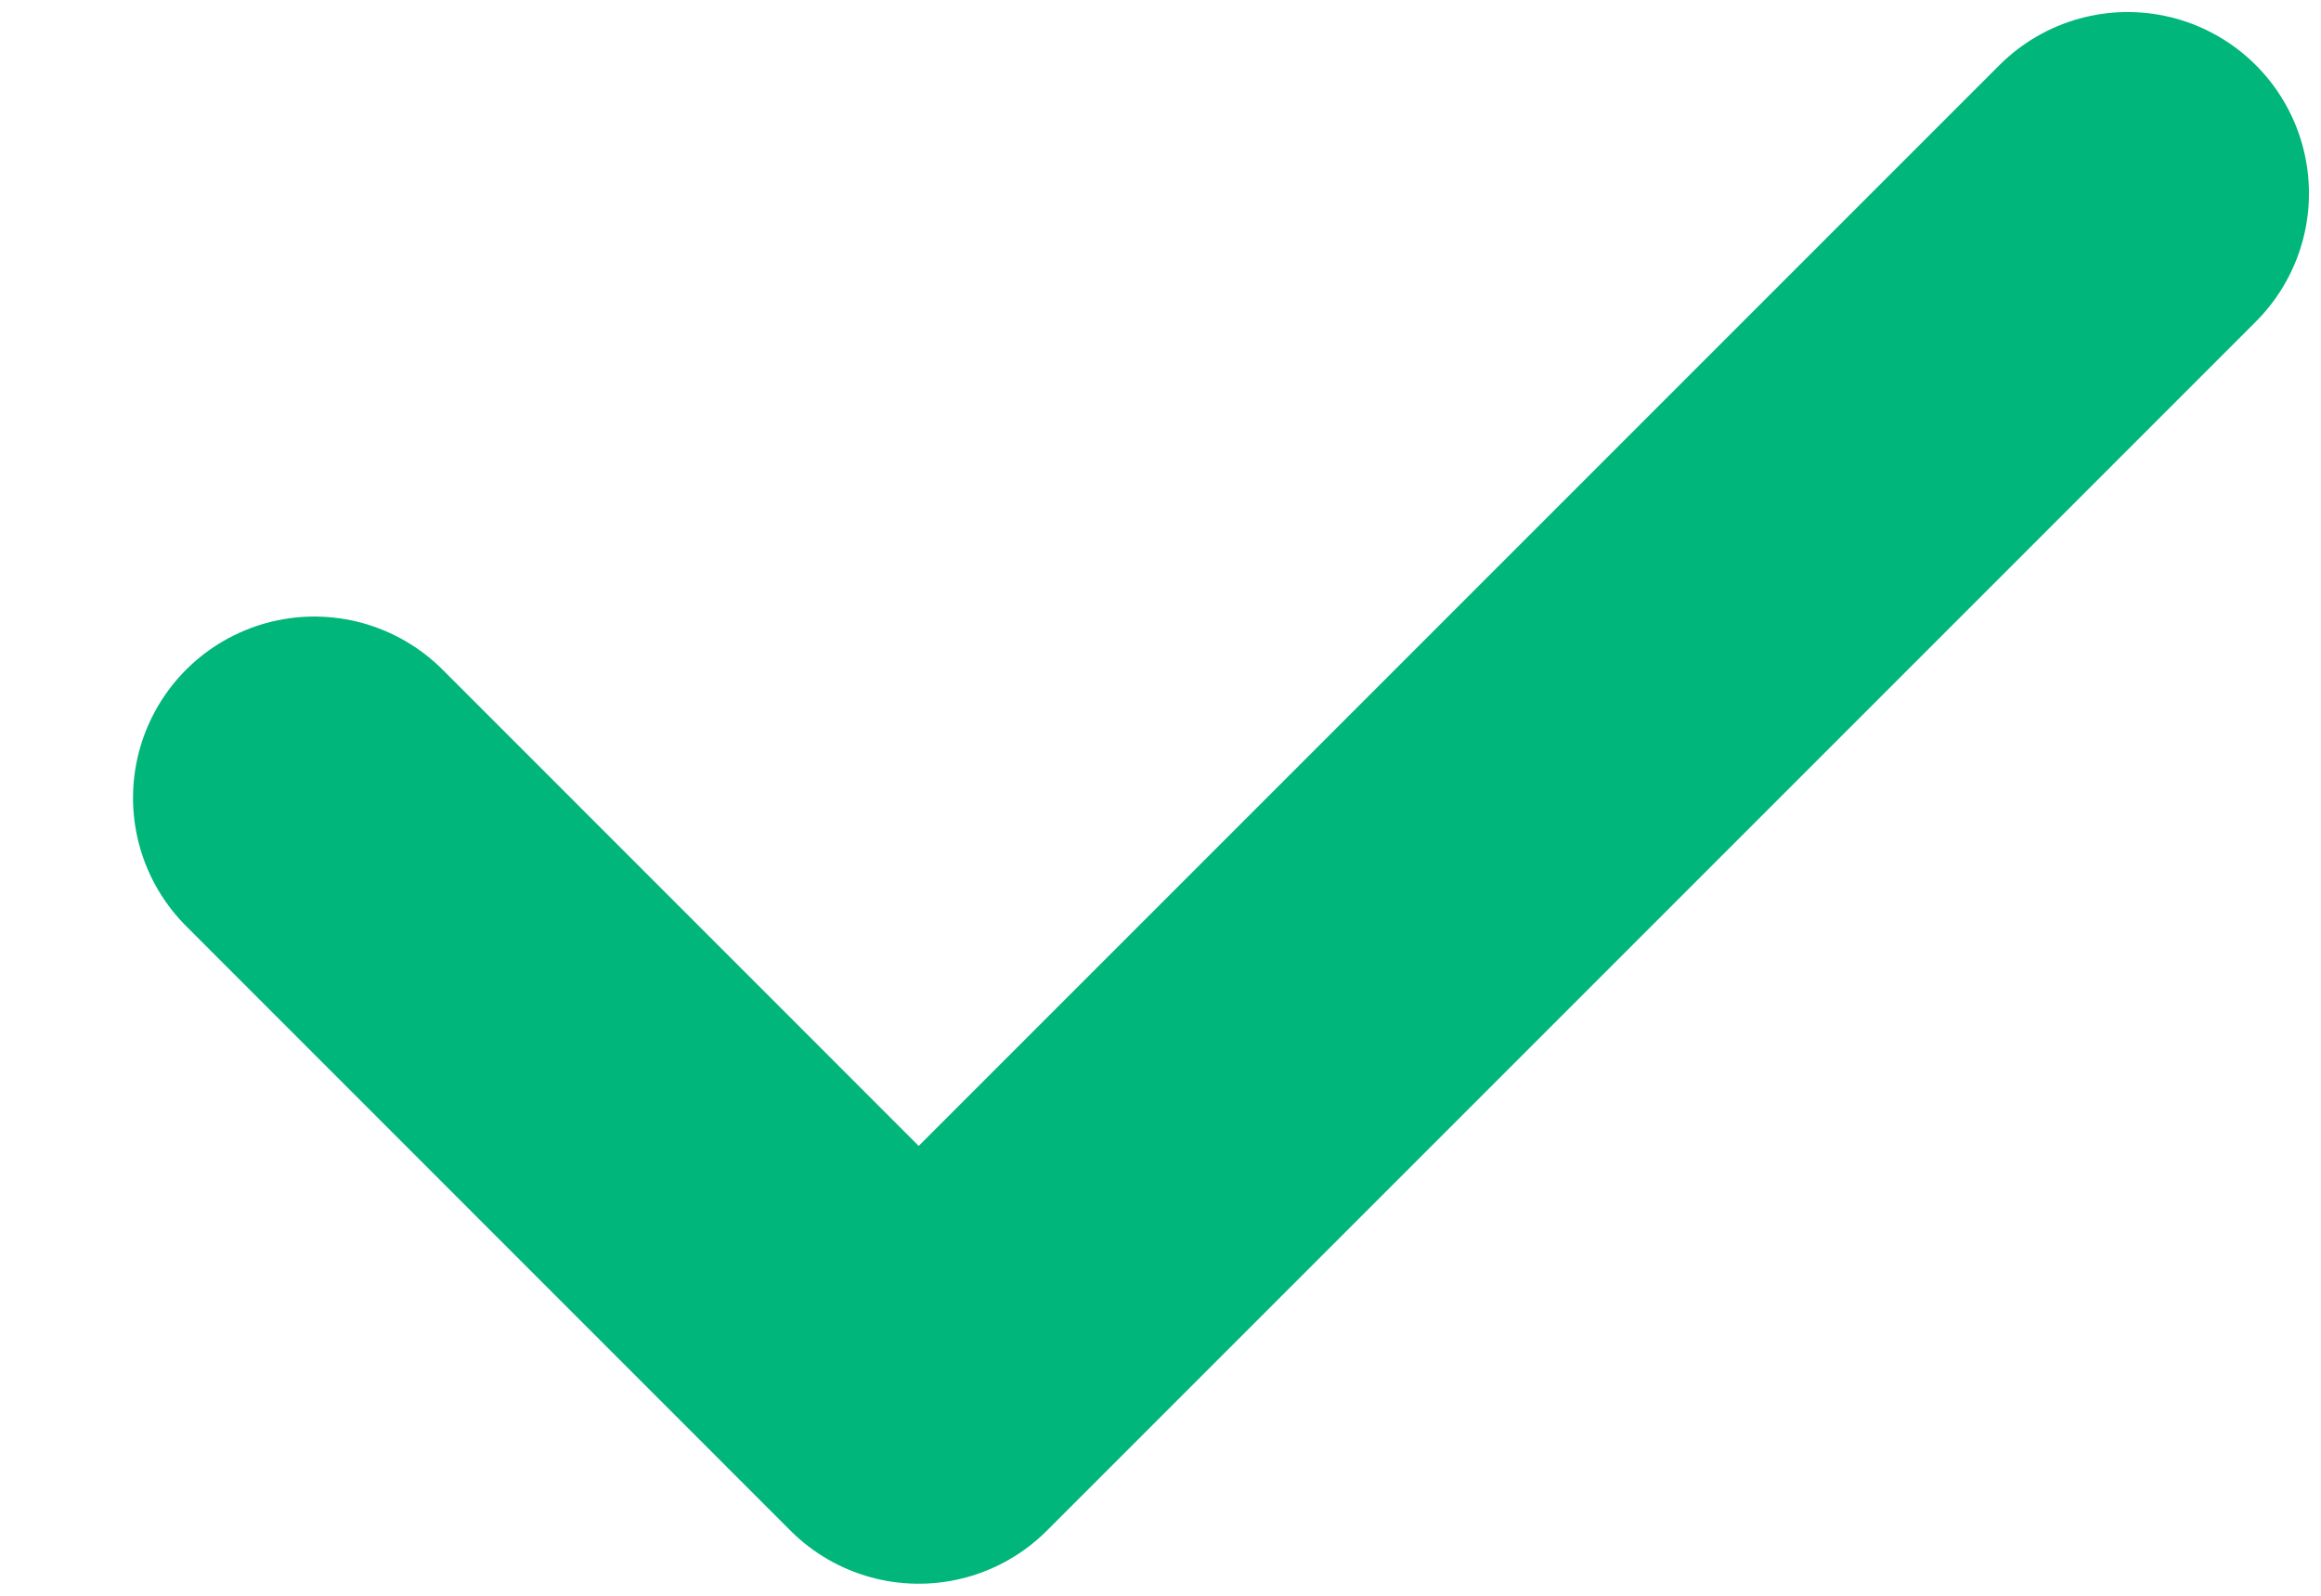
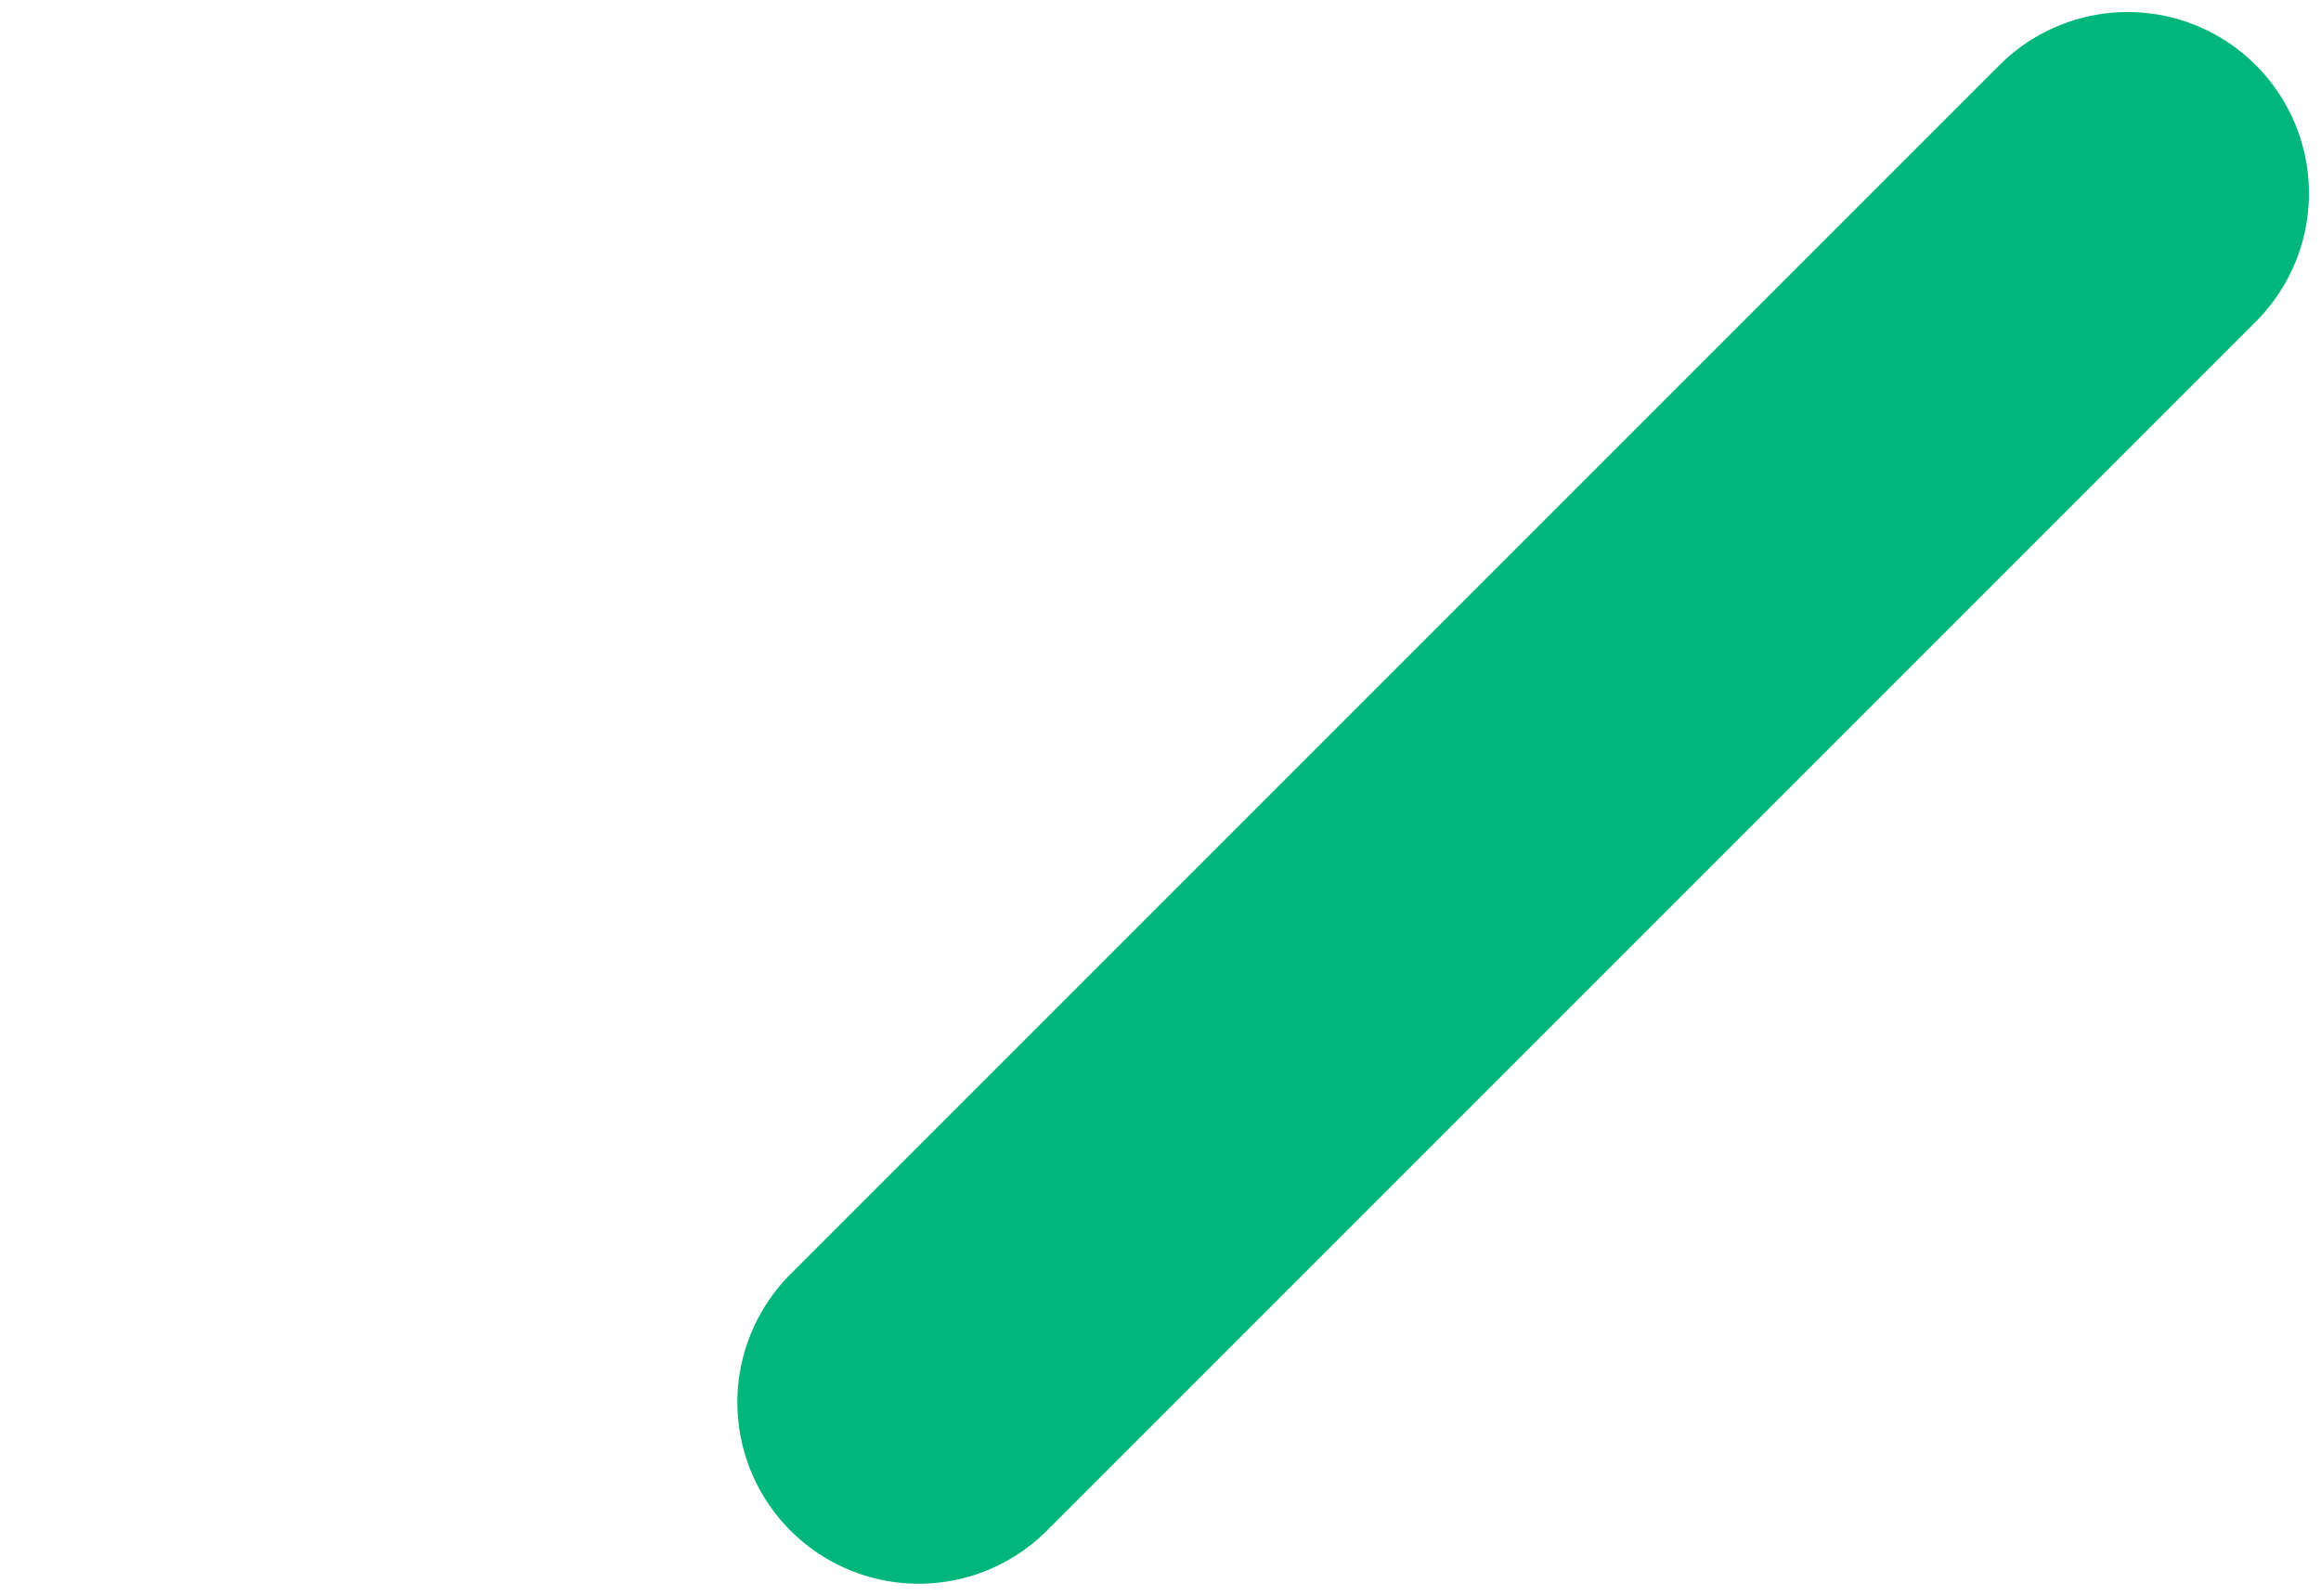
<svg xmlns="http://www.w3.org/2000/svg" width="16" height="11" viewBox="0 0 16 11" fill="none">
-   <path d="M14.667 1.333L6.333 9.667L2.167 5.5" stroke="#00B67A" stroke-width="2.5" stroke-linecap="round" stroke-linejoin="round" />
+   <path d="M14.667 1.333L6.333 9.667" stroke="#00B67A" stroke-width="2.5" stroke-linecap="round" stroke-linejoin="round" />
</svg>